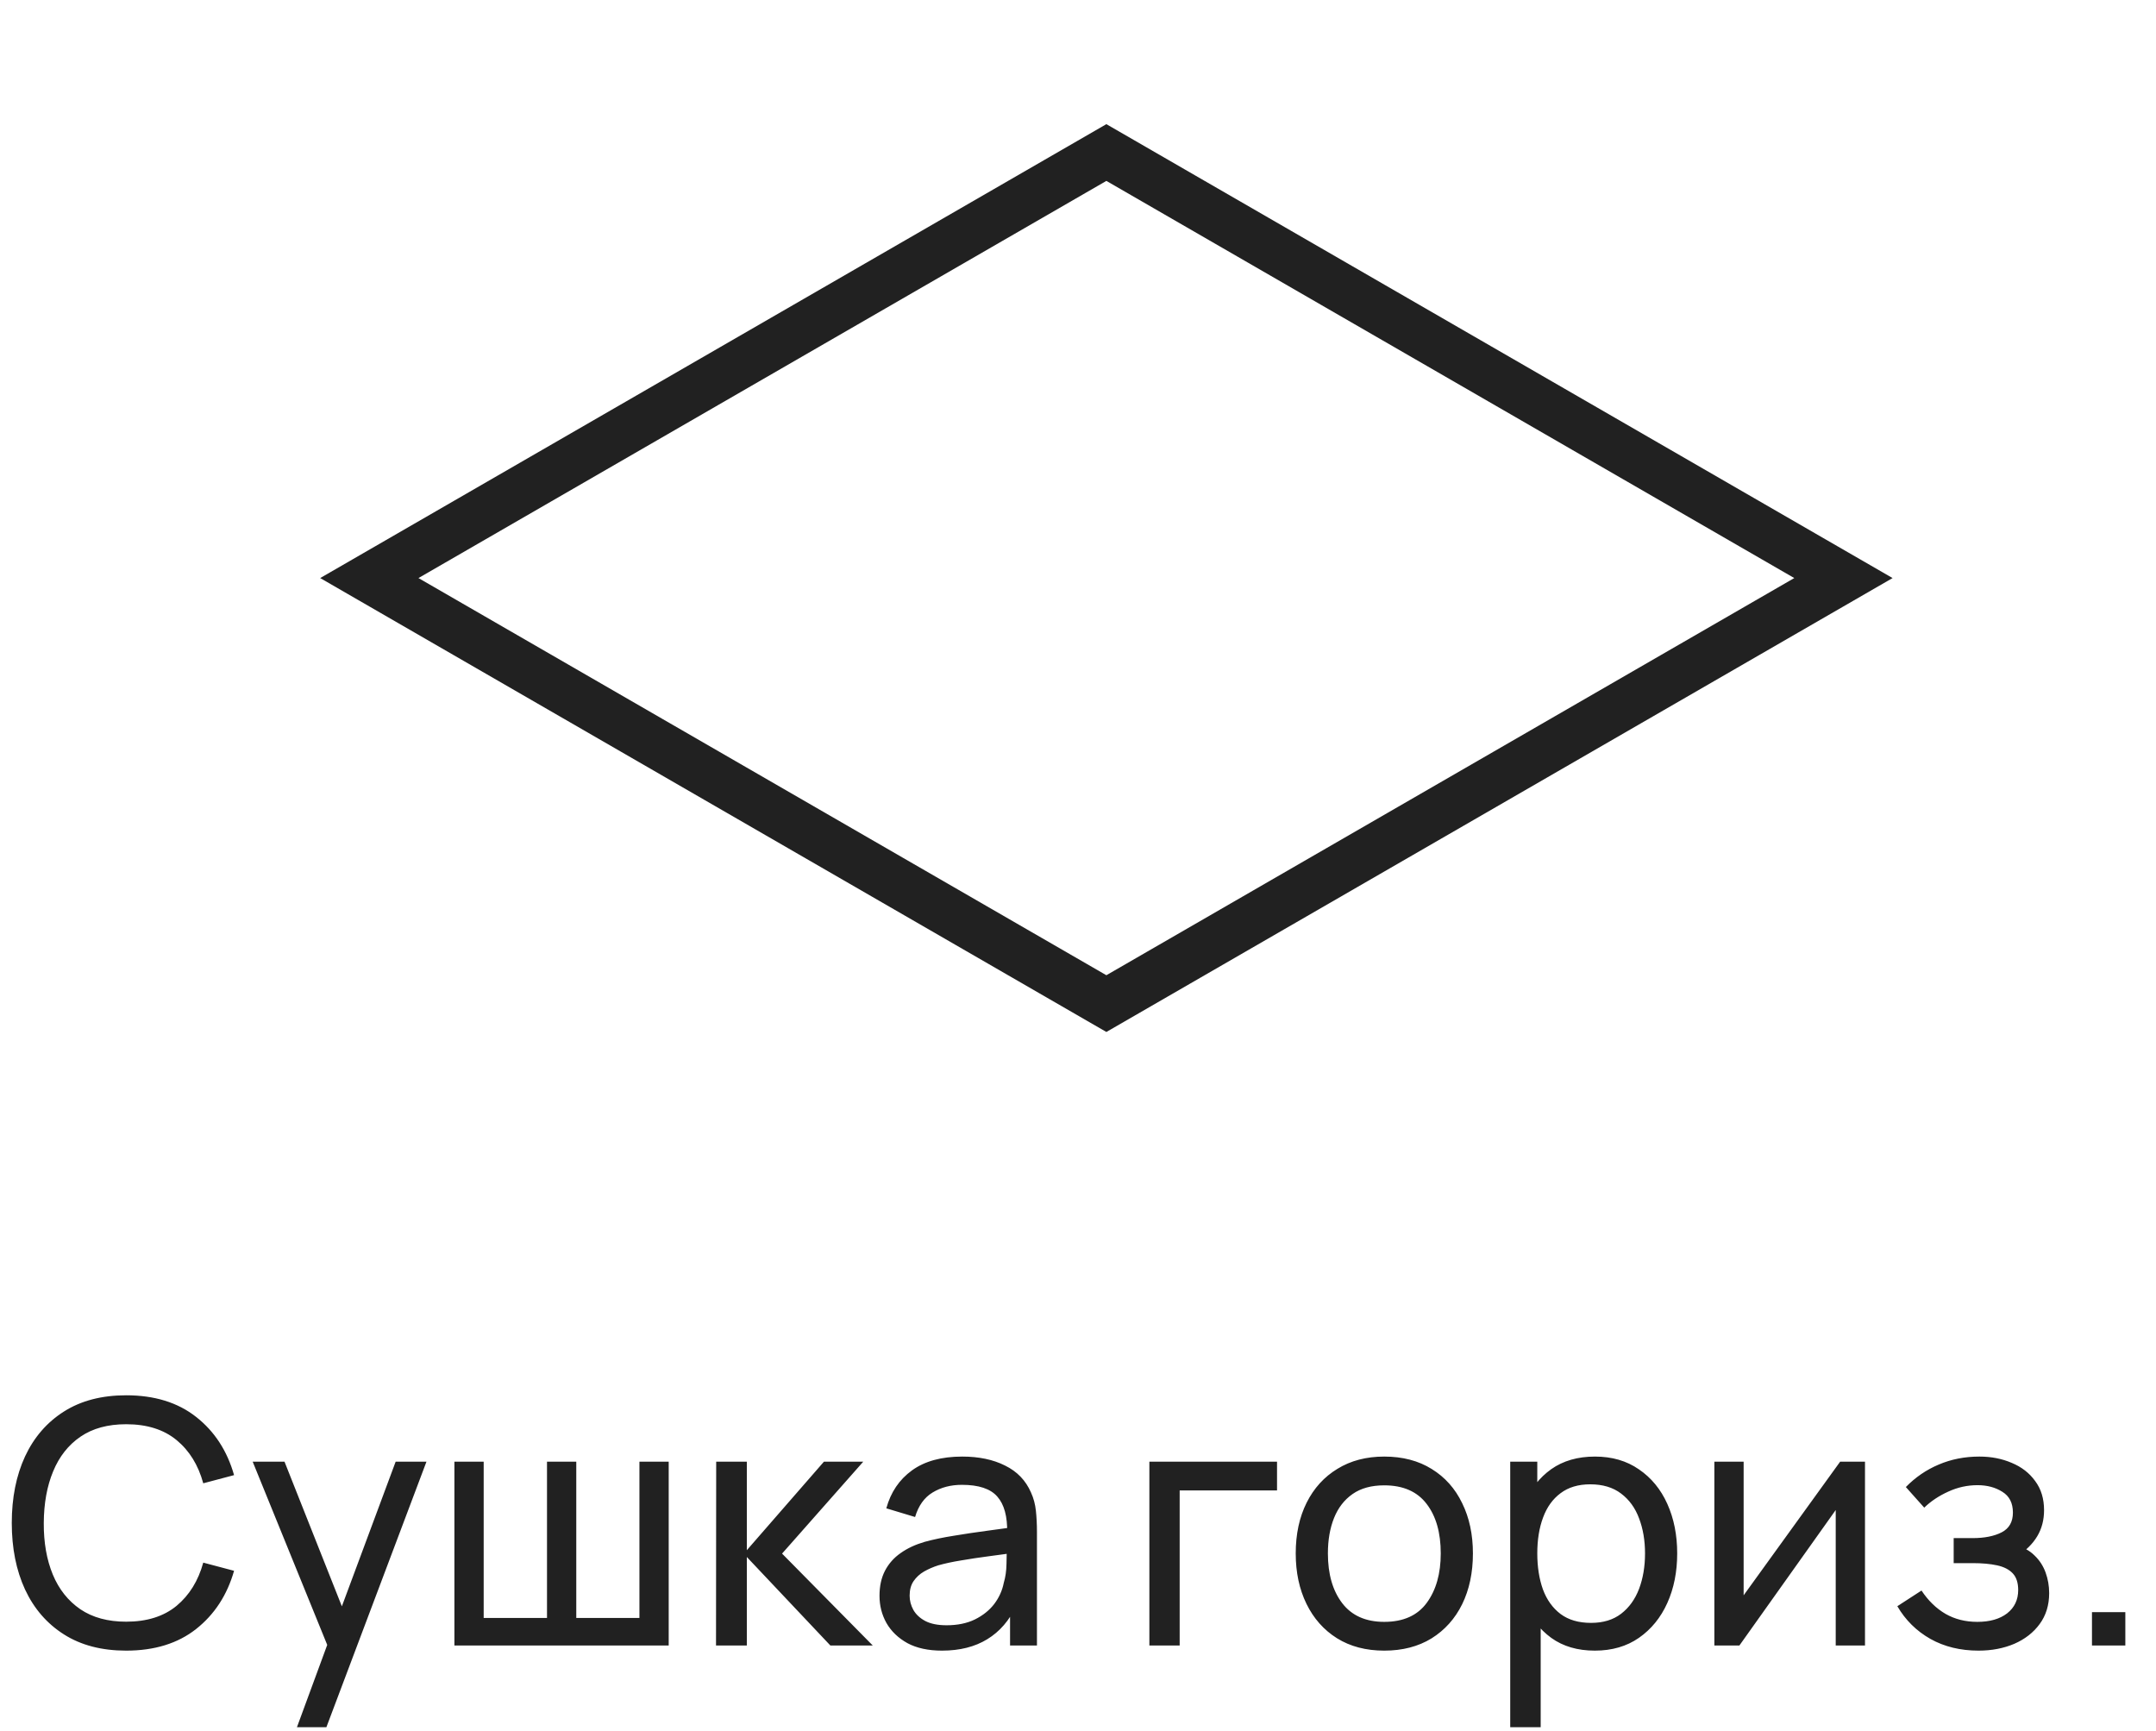
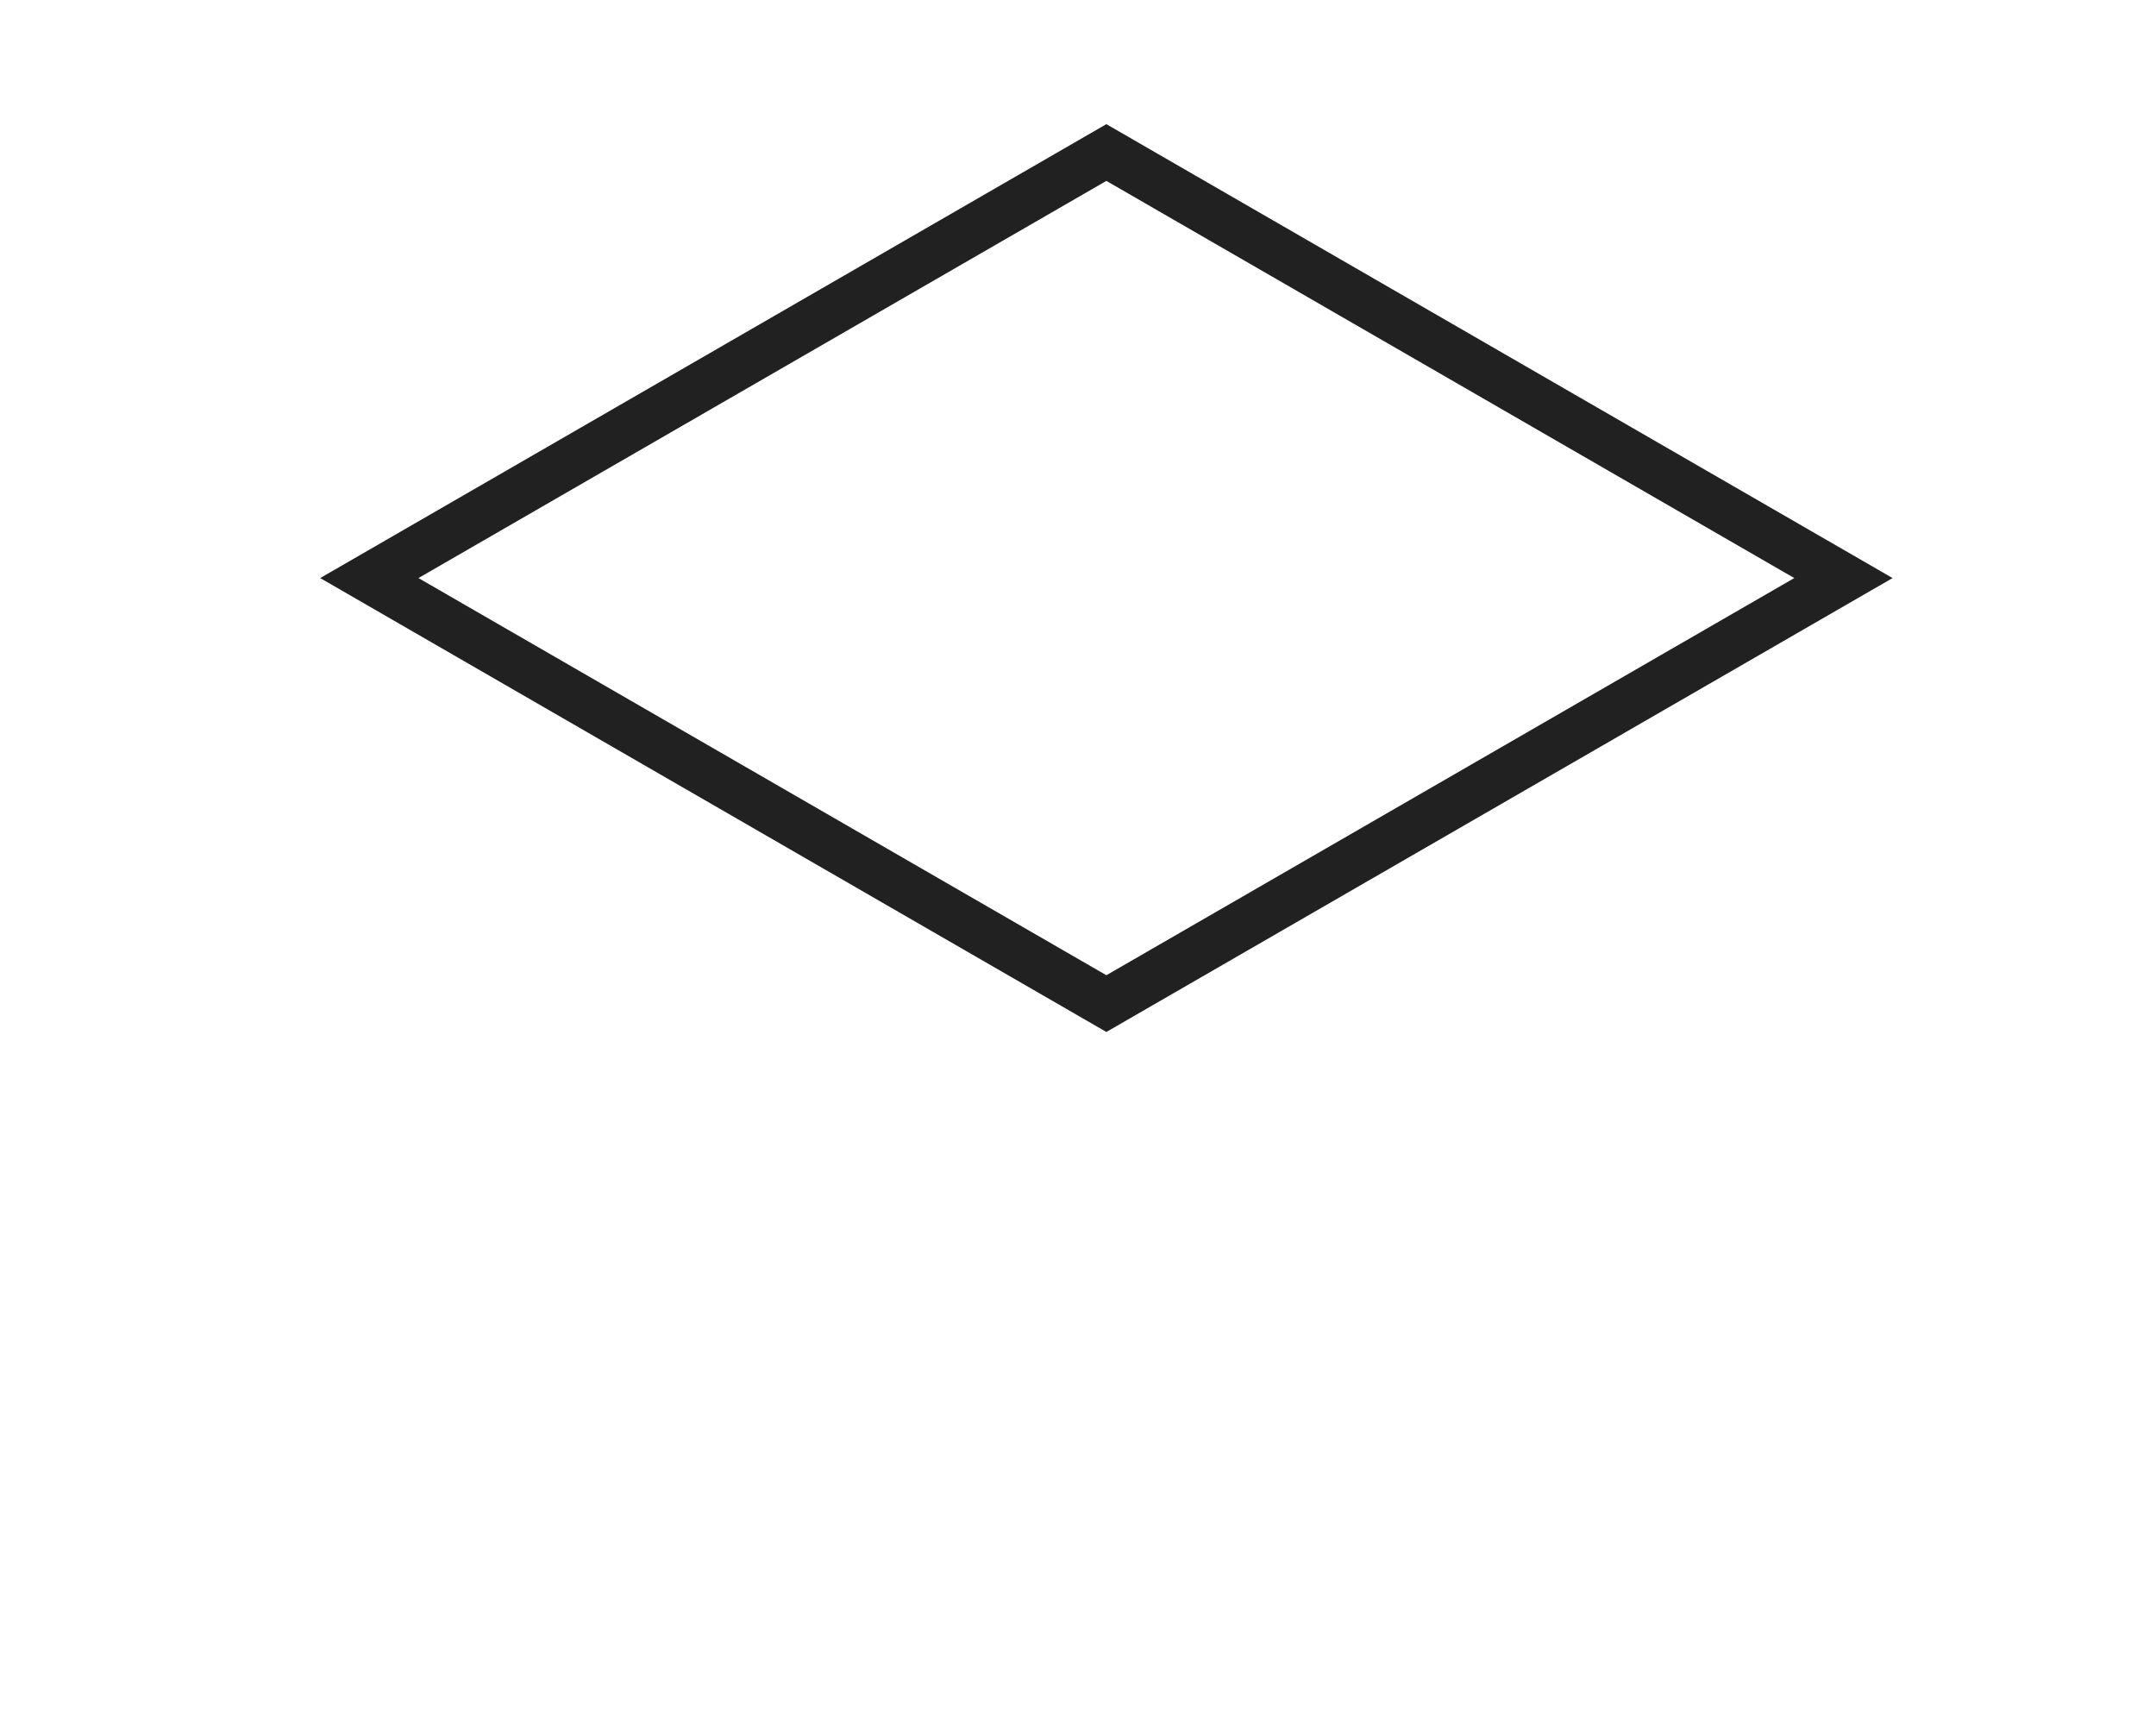
<svg xmlns="http://www.w3.org/2000/svg" width="76" height="61" viewBox="0 0 76 61" fill="none">
-   <path d="M4.447 58.18C3.587 58.18 2.857 57.99 2.257 57.61C1.657 57.23 1.199 56.702 0.883 56.026C0.571 55.35 0.415 54.568 0.415 53.68C0.415 52.792 0.571 52.01 0.883 51.334C1.199 50.658 1.657 50.13 2.257 49.75C2.857 49.37 3.587 49.18 4.447 49.18C5.447 49.18 6.269 49.434 6.913 49.942C7.561 50.45 8.007 51.134 8.251 51.994L7.165 52.282C6.989 51.638 6.675 51.13 6.223 50.758C5.771 50.386 5.179 50.2 4.447 50.2C3.803 50.2 3.267 50.346 2.839 50.638C2.411 50.93 2.089 51.338 1.873 51.862C1.657 52.382 1.547 52.988 1.543 53.68C1.539 54.368 1.645 54.974 1.861 55.498C2.077 56.018 2.401 56.426 2.833 56.722C3.265 57.014 3.803 57.16 4.447 57.16C5.179 57.16 5.771 56.974 6.223 56.602C6.675 56.226 6.989 55.718 7.165 55.078L8.251 55.366C8.007 56.222 7.561 56.906 6.913 57.418C6.269 57.926 5.447 58.18 4.447 58.18ZM10.467 60.88L11.721 57.472L11.739 58.48L8.907 51.52H10.029L12.249 57.118H11.865L13.947 51.52H15.033L11.505 60.88H10.467ZM16.018 58V51.52H17.05V57.028H19.282V51.52H20.314V57.028H22.54V51.52H23.572V58H16.018ZM25.24 58L25.246 51.52H26.326V54.64L29.044 51.52H30.43L27.568 54.76L30.766 58H29.272L26.326 54.88V58H25.24ZM33.205 58.18C32.721 58.18 32.315 58.092 31.987 57.916C31.663 57.736 31.417 57.5 31.249 57.208C31.085 56.916 31.003 56.596 31.003 56.248C31.003 55.908 31.067 55.614 31.195 55.366C31.327 55.114 31.511 54.906 31.747 54.742C31.983 54.574 32.265 54.442 32.593 54.346C32.901 54.262 33.245 54.19 33.625 54.13C34.009 54.066 34.397 54.008 34.789 53.956C35.181 53.904 35.547 53.854 35.887 53.806L35.503 54.028C35.515 53.452 35.399 53.026 35.155 52.75C34.915 52.474 34.499 52.336 33.907 52.336C33.515 52.336 33.171 52.426 32.875 52.606C32.583 52.782 32.377 53.07 32.257 53.47L31.243 53.164C31.399 52.596 31.701 52.15 32.149 51.826C32.597 51.502 33.187 51.34 33.919 51.34C34.507 51.34 35.011 51.446 35.431 51.658C35.855 51.866 36.159 52.182 36.343 52.606C36.435 52.806 36.493 53.024 36.517 53.26C36.541 53.492 36.553 53.736 36.553 53.992V58H35.605V56.446L35.827 56.59C35.583 57.114 35.241 57.51 34.801 57.778C34.365 58.046 33.833 58.18 33.205 58.18ZM33.367 57.286C33.751 57.286 34.083 57.218 34.363 57.082C34.647 56.942 34.875 56.76 35.047 56.536C35.219 56.308 35.331 56.06 35.383 55.792C35.443 55.592 35.475 55.37 35.479 55.126C35.487 54.878 35.491 54.688 35.491 54.556L35.863 54.718C35.515 54.766 35.173 54.812 34.837 54.856C34.501 54.9 34.183 54.948 33.883 55C33.583 55.048 33.313 55.106 33.073 55.174C32.897 55.23 32.731 55.302 32.575 55.39C32.423 55.478 32.299 55.592 32.203 55.732C32.111 55.868 32.065 56.038 32.065 56.242C32.065 56.418 32.109 56.586 32.197 56.746C32.289 56.906 32.429 57.036 32.617 57.136C32.809 57.236 33.059 57.286 33.367 57.286ZM40.516 58V51.52H45.016V52.534H41.584V58H40.516ZM48.795 58.18C48.151 58.18 47.595 58.034 47.127 57.742C46.663 57.45 46.305 57.046 46.053 56.53C45.801 56.014 45.675 55.422 45.675 54.754C45.675 54.074 45.803 53.478 46.059 52.966C46.315 52.454 46.677 52.056 47.145 51.772C47.613 51.484 48.163 51.34 48.795 51.34C49.443 51.34 50.001 51.486 50.469 51.778C50.937 52.066 51.295 52.468 51.543 52.984C51.795 53.496 51.921 54.086 51.921 54.754C51.921 55.43 51.795 56.026 51.543 56.542C51.291 57.054 50.931 57.456 50.463 57.748C49.995 58.036 49.439 58.18 48.795 58.18ZM48.795 57.166C49.467 57.166 49.967 56.942 50.295 56.494C50.623 56.046 50.787 55.466 50.787 54.754C50.787 54.022 50.621 53.44 50.289 53.008C49.957 52.572 49.459 52.354 48.795 52.354C48.343 52.354 47.971 52.456 47.679 52.66C47.387 52.864 47.169 53.146 47.025 53.506C46.881 53.866 46.809 54.282 46.809 54.754C46.809 55.482 46.977 56.066 47.313 56.506C47.649 56.946 48.143 57.166 48.795 57.166ZM56.218 58.18C55.61 58.18 55.098 58.03 54.682 57.73C54.266 57.426 53.95 57.016 53.734 56.5C53.522 55.98 53.416 55.398 53.416 54.754C53.416 54.102 53.522 53.518 53.734 53.002C53.95 52.486 54.266 52.08 54.682 51.784C55.102 51.488 55.616 51.34 56.224 51.34C56.824 51.34 57.34 51.49 57.772 51.79C58.208 52.086 58.542 52.492 58.774 53.008C59.006 53.524 59.122 54.106 59.122 54.754C59.122 55.402 59.006 55.984 58.774 56.5C58.542 57.016 58.208 57.426 57.772 57.73C57.34 58.03 56.822 58.18 56.218 58.18ZM53.236 60.88V51.52H54.19V56.29H54.31V60.88H53.236ZM56.086 57.202C56.514 57.202 56.868 57.094 57.148 56.878C57.428 56.662 57.638 56.37 57.778 56.002C57.918 55.63 57.988 55.214 57.988 54.754C57.988 54.298 57.918 53.886 57.778 53.518C57.642 53.15 57.43 52.858 57.142 52.642C56.858 52.426 56.496 52.318 56.056 52.318C55.636 52.318 55.288 52.422 55.012 52.63C54.736 52.834 54.53 53.12 54.394 53.488C54.258 53.852 54.19 54.274 54.19 54.754C54.19 55.226 54.256 55.648 54.388 56.02C54.524 56.388 54.732 56.678 55.012 56.89C55.292 57.098 55.65 57.202 56.086 57.202ZM65.742 51.52V58H64.71V53.224L61.314 58H60.432V51.52H61.464V56.23L64.866 51.52H65.742ZM69.744 58.18C69.104 58.18 68.538 58.042 68.046 57.766C67.554 57.486 67.166 57.102 66.882 56.614L67.734 56.062C67.97 56.418 68.252 56.692 68.58 56.884C68.908 57.072 69.282 57.166 69.702 57.166C70.142 57.166 70.492 57.066 70.752 56.866C71.012 56.662 71.142 56.388 71.142 56.044C71.142 55.788 71.078 55.592 70.95 55.456C70.822 55.32 70.638 55.226 70.398 55.174C70.158 55.122 69.872 55.096 69.54 55.096H68.868V54.214H69.534C69.954 54.214 70.296 54.146 70.56 54.01C70.824 53.874 70.956 53.642 70.956 53.314C70.956 52.978 70.832 52.734 70.584 52.582C70.34 52.426 70.048 52.348 69.708 52.348C69.348 52.348 69.004 52.424 68.676 52.576C68.348 52.724 68.066 52.912 67.83 53.14L67.182 52.414C67.518 52.07 67.904 51.806 68.34 51.622C68.78 51.434 69.258 51.34 69.774 51.34C70.19 51.34 70.57 51.414 70.914 51.562C71.262 51.706 71.538 51.92 71.742 52.204C71.95 52.484 72.054 52.826 72.054 53.23C72.054 53.574 71.974 53.88 71.814 54.148C71.654 54.416 71.418 54.65 71.106 54.85L71.064 54.472C71.328 54.536 71.546 54.654 71.718 54.826C71.894 54.994 72.024 55.194 72.108 55.426C72.192 55.658 72.234 55.9 72.234 56.152C72.234 56.576 72.122 56.94 71.898 57.244C71.678 57.544 71.38 57.776 71.004 57.94C70.628 58.1 70.208 58.18 69.744 58.18ZM73.743 58V56.824H74.919V58H73.743Z" fill="#212121" />
  <g clip-path="url(#clip0_10_406)">
    <path fill-rule="evenodd" clip-rule="evenodd" d="M63.249 20.375L39 6.376L14.751 20.375L39 34.374L63.249 20.375ZM39 4.376L11.287 20.375L39 36.374L66.714 20.375L39 4.376Z" fill="#212121" />
  </g>
  <defs>
    <clipPath id="clip0_10_406">
      <rect width="39.191" height="39.191" fill="white" transform="matrix(0.866 0.5 -0.866 0.5 39 0.376)" />
    </clipPath>
  </defs>
</svg>